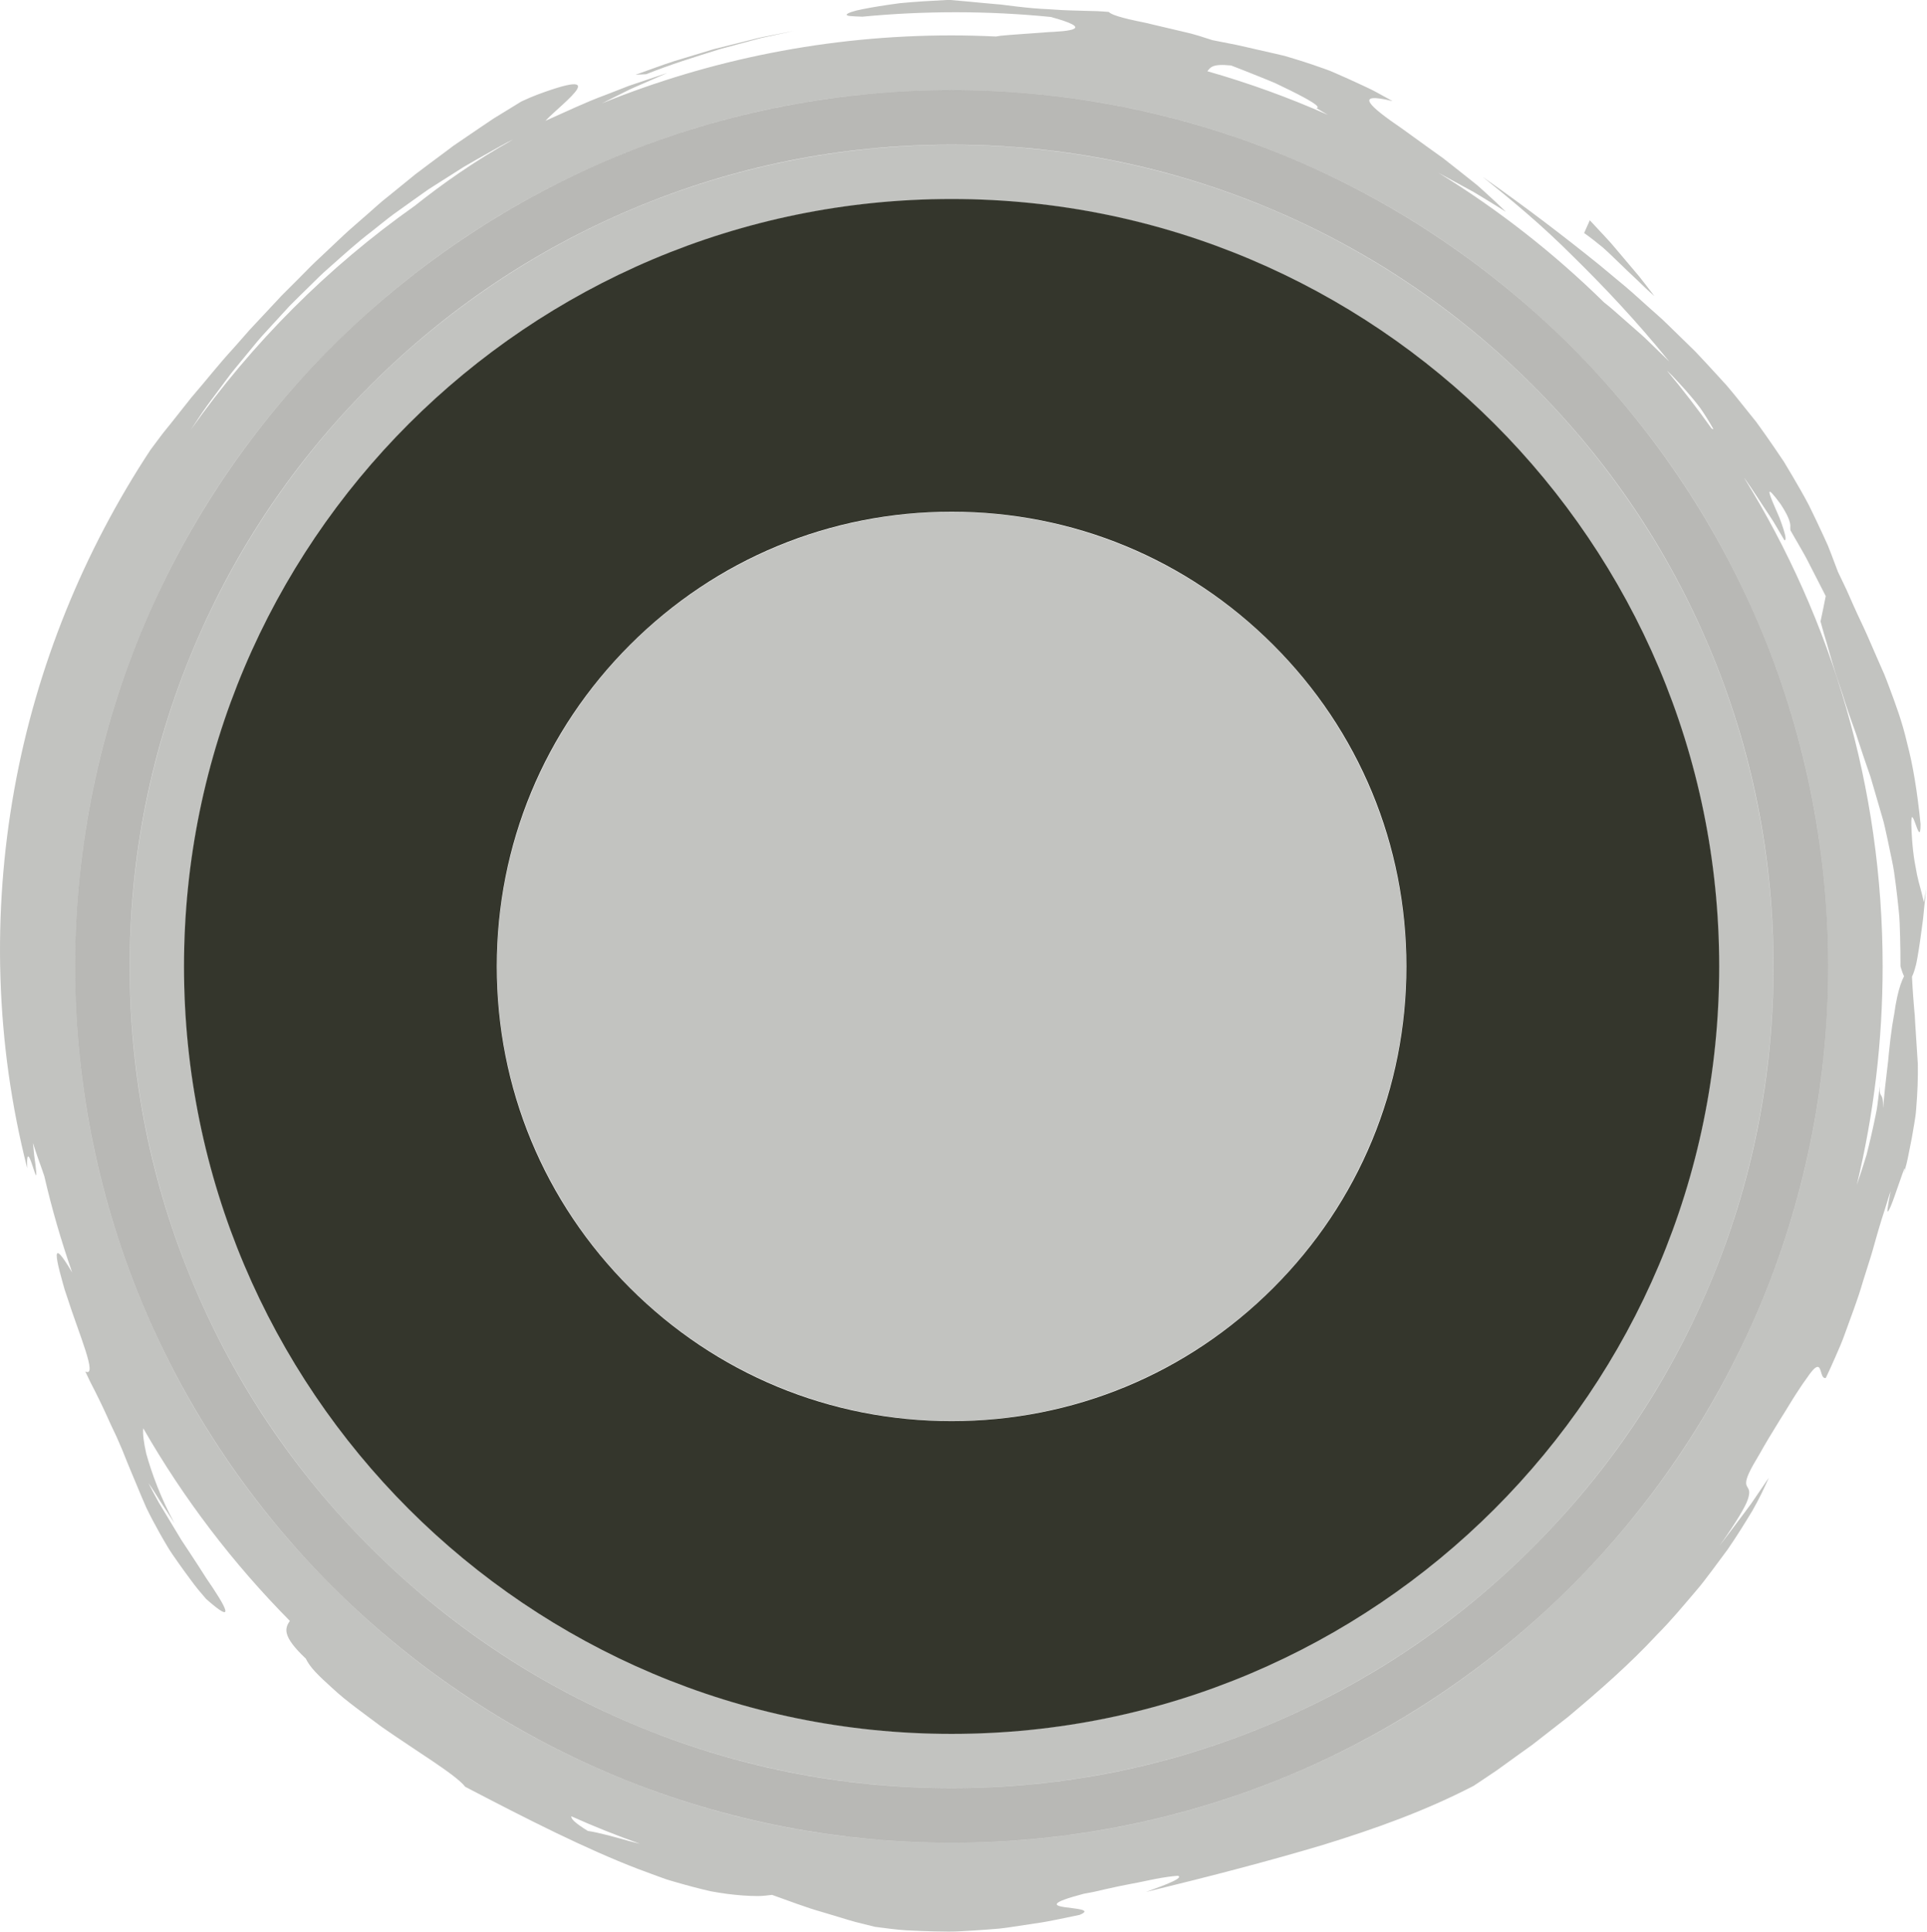
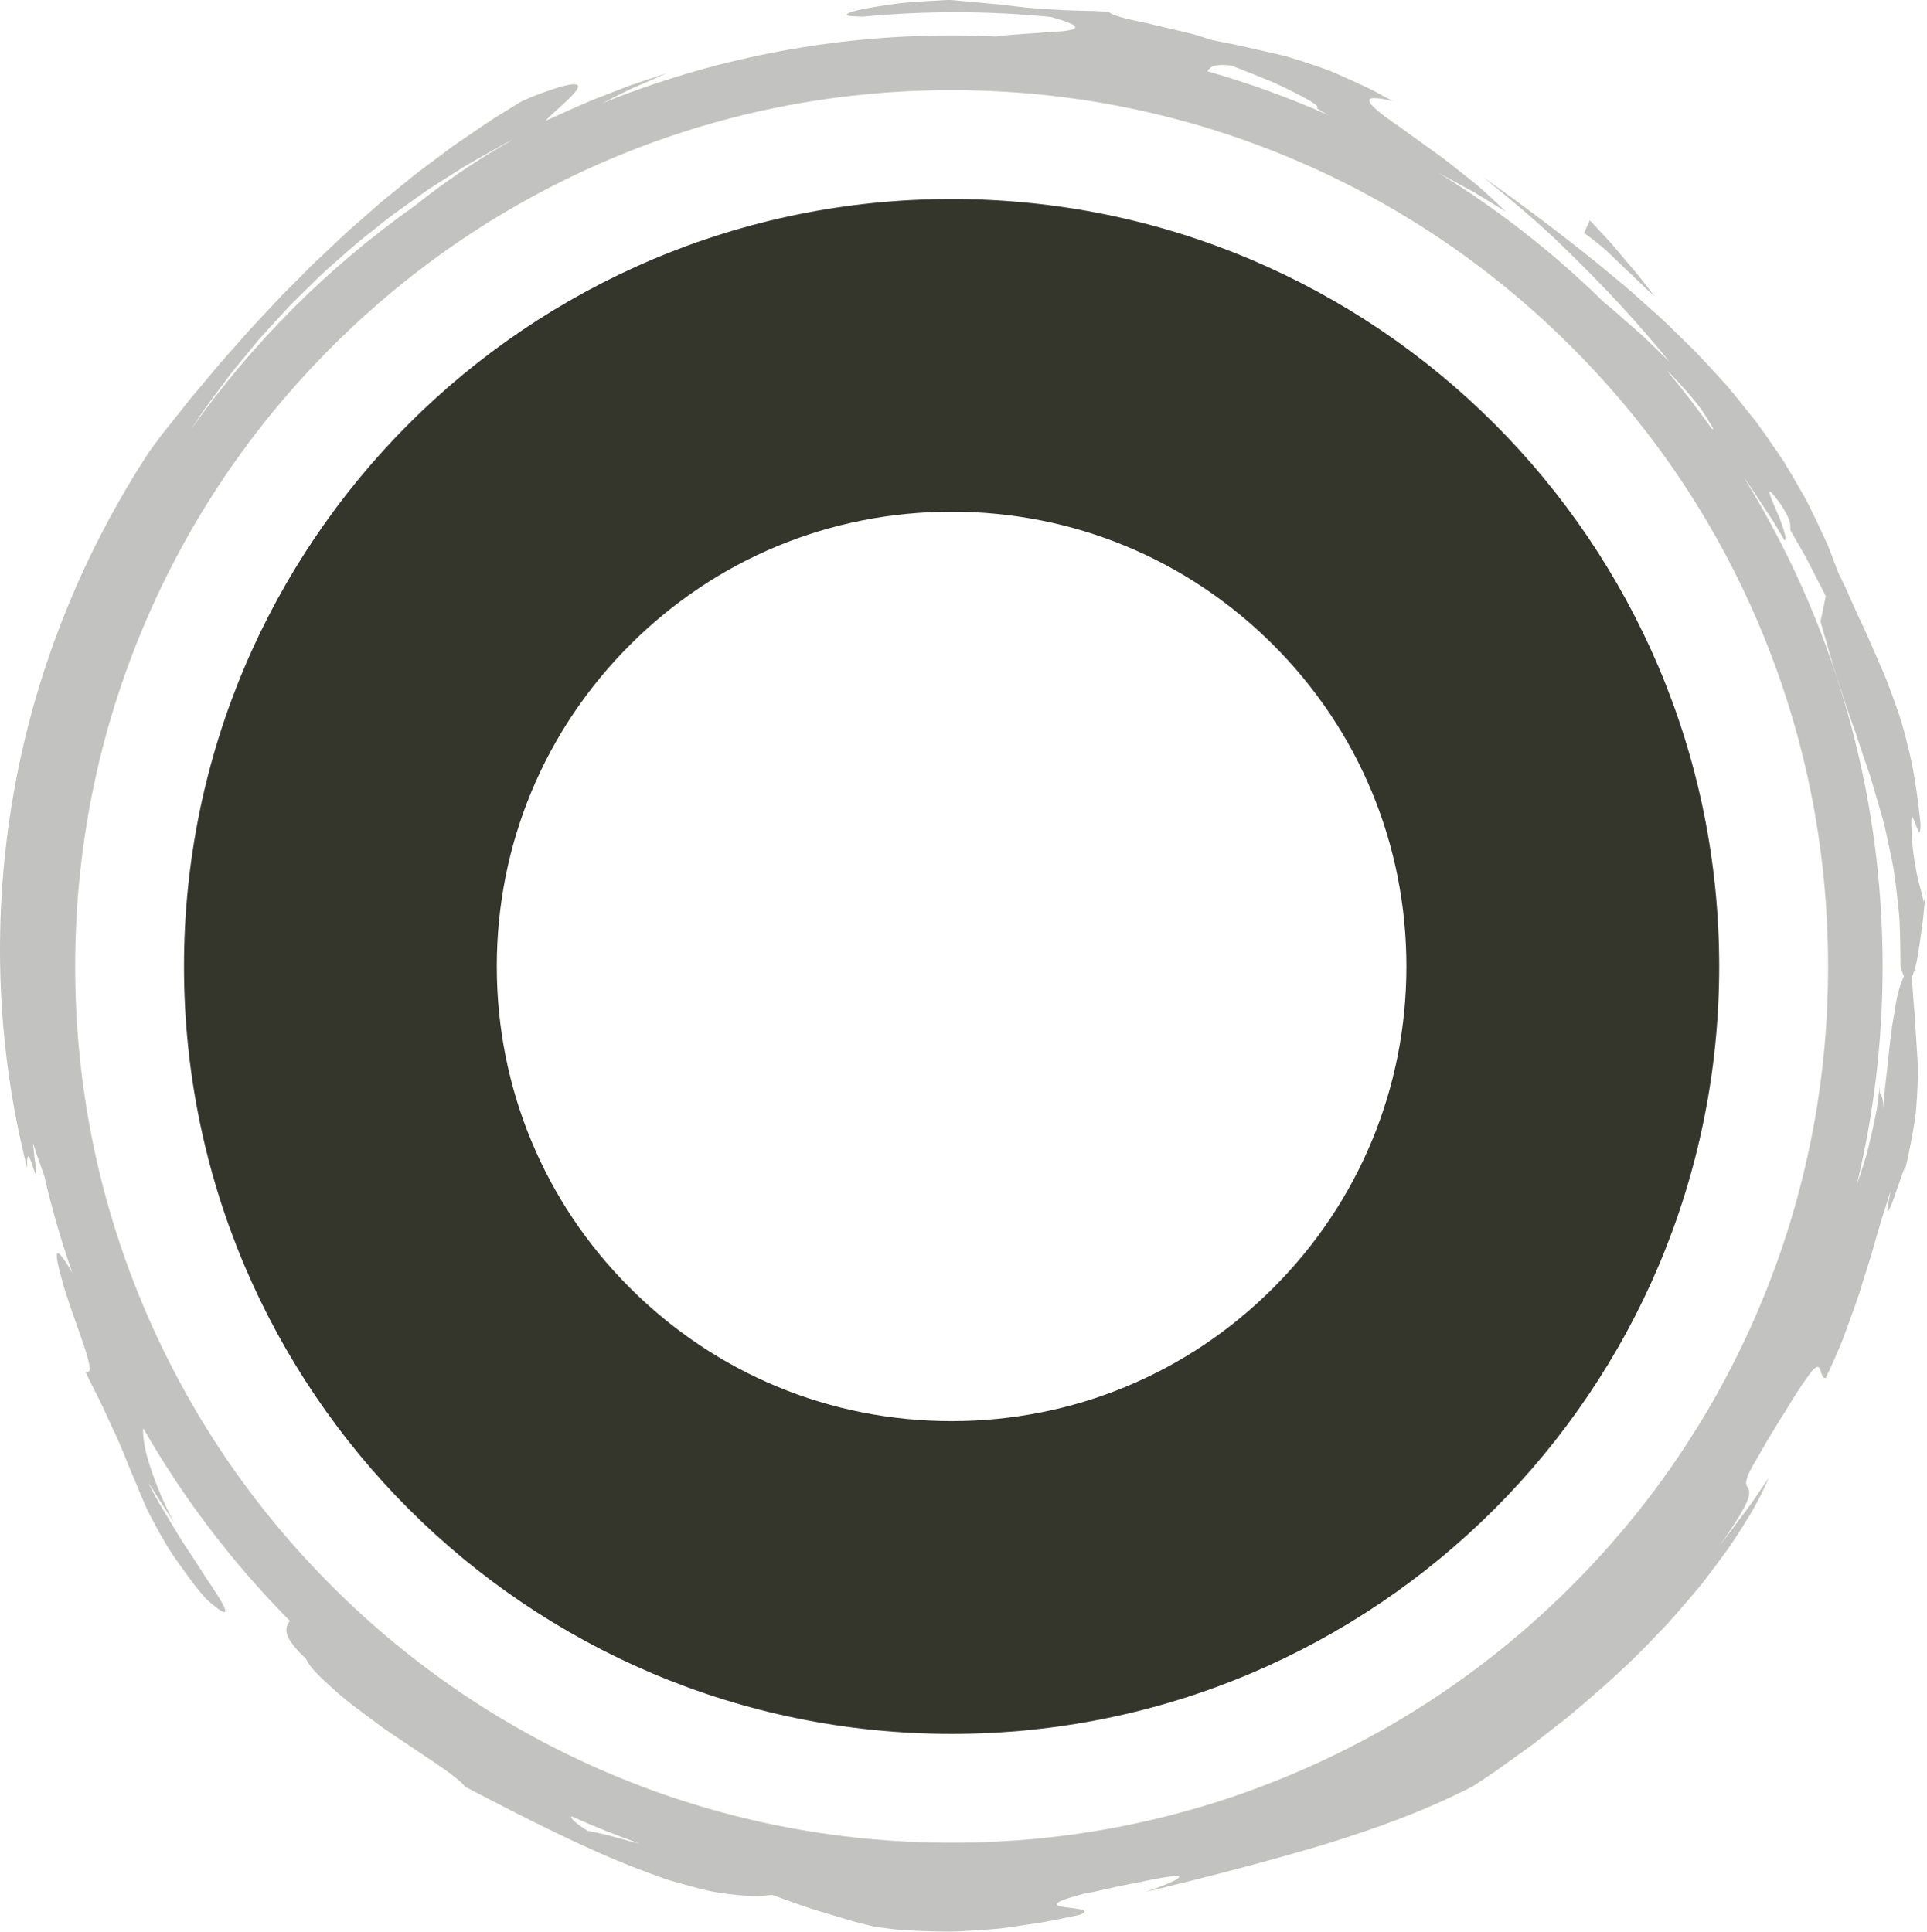
<svg xmlns="http://www.w3.org/2000/svg" id="Ebene_1" data-name="Ebene 1" viewBox="0 0 510.85 512.26">
  <defs>
    <style>
      .cls-1, .cls-2, .cls-3 {
        fill: #34362c;
      }

      .cls-1, .cls-4 {
        opacity: .3;
      }

      .cls-3 {
        opacity: .35;
      }
    </style>
  </defs>
  <g class="cls-4">
-     <path class="cls-2" d="M498.31,287.93c.1-.99.2-1.97.27-2.91-.15,1.27-.23,2.2-.27,2.91Z" />
-     <path class="cls-2" d="M190.61,13.09l9.88-2.67c.82-.24,1.65-.43,2.49-.6l2.5-.54,5.01-1.09-5.36,1.05c-1.78.36-3.58.67-5.34,1.15l-10.59,2.65-10.44,3.16c-3.46,1.11-6.85,2.42-10.28,3.62l2.81-.14c6.31-2.53,12.81-4.55,19.32-6.58Z" />
    <path class="cls-2" d="M429.45,69.9c1.46,1.42,2.93,2.84,4.45,4.24,1.48,1.45,3,2.92,4.67,4.35-1.34-1.73-2.65-3.49-4.03-5.2l-4.25-5.03c-1.44-1.66-2.81-3.4-4.32-5.01l-4.51-4.84-1.51,3.38c1.78,1.26,3.44,2.57,5.03,3.89,1.55,1.38,3,2.81,4.46,4.22Z" />
    <path class="cls-2" d="M507.88,256.09c.15-.64.28-1.34.42-2.09.54-2.98,1.02-6.68,1.49-10.18.38-3.49.62-6.78,1.05-8.94l-.83,4.31c-.55-2.66-1.24-4.59-1.8-7.23-.14-.66-.26-1.36-.39-2.13-.15-.76-.3-1.59-.43-2.51-.26-1.84-.48-4.03-.62-6.76-.14-2.74-.06-3.77.11-3.88.2-.11.53.7.86,1.62.66,1.83,1.4,4.11,1.41.25-.88-8.75-2.02-15.65-3.55-21.42-1.33-5.82-3.11-10.48-4.78-14.98-.43-1.12-.83-2.24-1.29-3.34-.48-1.09-.96-2.19-1.45-3.3-.97-2.22-1.96-4.5-3.02-6.93-1.06-2.43-2.33-4.95-3.58-7.77-.62-1.41-1.27-2.88-1.96-4.42-.73-1.52-1.49-3.12-2.29-4.8-.59-1.56-1.17-3.11-1.75-4.63-.3-.76-.59-1.52-.89-2.27-.32-.74-.66-1.47-.99-2.19-1.33-2.9-2.67-5.71-4.02-8.46-1.4-2.72-2.94-5.29-4.42-7.85-.75-1.27-1.5-2.52-2.25-3.77-.81-1.2-1.62-2.4-2.43-3.59-1.63-2.36-3.23-4.69-4.89-6.94-1.74-2.2-3.48-4.37-5.22-6.51-.88-1.06-1.73-2.15-2.64-3.18l-2.78-3.05c-1.86-2.02-3.7-4.04-5.6-6.02-1.96-1.92-3.94-3.84-5.92-5.78-1-.96-1.96-1.95-3-2.89-1.04-.93-2.09-1.86-3.14-2.8-2.12-1.86-4.18-3.81-6.39-5.67-2.21-1.84-4.46-3.71-6.75-5.62-9.26-7.48-19.33-15.21-31.06-23.44,7.86,6.29,15.83,12.93,23.88,21,8.11,7.97,16.67,16.96,25.57,27.95l-4.21-4.09-2.1-2.04c-.7-.68-1.46-1.3-2.18-1.95l-4.39-3.86c-1.46-1.29-2.9-2.58-4.44-3.77,0,0,0,0,0,0-13.26-13.03-27.98-24.57-43.9-34.36.64.35,1.28.71,1.9,1.05,2.1,1.15,4.13,2.25,6.06,3.3.48.26.96.52,1.43.78.46.28.91.55,1.35.82.89.54,1.75,1.06,2.58,1.56,1.66,1.01,3.19,1.96,4.56,2.84-1.67-1.67-3.67-3.53-5.84-5.49-.55-.49-1.1-.99-1.67-1.49-.59-.47-1.18-.95-1.78-1.43-1.21-.96-2.44-1.94-3.68-2.92-1.25-.98-2.5-1.97-3.74-2.94-1.28-.92-2.55-1.83-3.8-2.72-2.49-1.8-4.87-3.52-7-5.06-8.66-5.9-13.07-9.86-2.52-7.3-1.49-.82-2.91-1.6-4.26-2.34-1.34-.76-2.69-1.32-3.93-1.93-2.51-1.17-4.78-2.2-6.87-3.1-.52-.22-1.04-.44-1.54-.66-.51-.19-1.01-.37-1.5-.55-.99-.34-1.93-.67-2.84-.99-1.83-.62-3.54-1.17-5.19-1.67-.83-.25-1.64-.49-2.44-.73-.82-.19-1.63-.38-2.45-.58-1.63-.37-3.26-.74-4.98-1.13-1.71-.38-3.49-.82-5.42-1.23-1.95-.37-4.04-.78-6.33-1.25-2.25-.72-4.92-1.64-7.8-2.25-2.86-.67-5.82-1.38-8.57-2.02-1.37-.36-2.7-.59-3.93-.86-1.23-.26-2.36-.53-3.34-.79-1.97-.52-3.37-1.05-3.85-1.56-1.09-.08-2.1-.18-3.06-.21-.96-.02-1.85-.05-2.7-.07-1.68-.05-3.16-.09-4.53-.13-2.73-.07-4.99-.3-7.55-.41-2.55-.16-5.38-.45-9.21-.94-.48-.06-.97-.13-1.49-.19-.51-.04-1.04-.09-1.59-.14-1.1-.1-2.27-.2-3.53-.32-2.52-.22-5.39-.54-8.71-.79-4.55.23-9.05.49-13.03.88-3.97.54-7.42,1.09-9.91,1.6-2.5.47-4.02,1.06-4.16,1.41-.14.39,1.09.46,4.15.57,16.59-1.59,33.33-1.58,49.94.07,5.79,1.58,7.2,2.53,6.21,3.12-.5.3-1.59.5-3.04.65-.73.07-1.54.13-2.42.18-.88.04-1.81.08-2.78.18-3.88.31-8.24.55-11.21.85-.47.07-.89.13-1.28.2-3.9-.18-7.82-.29-11.76-.29-32.79,0-64.08,6.41-92.7,18.02l1.42-.71,3.92-1.96,1.96-.98c.66-.32,1.33-.59,2-.89l8.05-3.53-8.24,2.76c-.69.23-1.38.45-2.06.7l-2.02.79-4.05,1.58c-5.45,1.99-10.66,4.54-15.96,6.87,2.3-2.44,7.25-6.36,8.41-8.39.57-1.02.18-1.56-2.01-1.19-1.1.19-2.65.6-4.75,1.3-2.1.71-4.8,1.62-8.02,3.15-2.47,1.51-4.92,3.02-7.37,4.52-2.39,1.58-4.74,3.21-7.09,4.8-1.17.8-2.34,1.59-3.51,2.39l-3.39,2.54c-2.25,1.69-4.52,3.34-6.73,5.04-2.17,1.76-4.33,3.53-6.49,5.28-1.07.89-2.18,1.72-3.22,2.65l-3.12,2.76c-2.07,1.85-4.2,3.61-6.23,5.51-2.01,1.9-4.03,3.8-6.04,5.7-2.06,1.85-3.95,3.89-5.92,5.84l-2.95,2.95-1.48,1.47-1.42,1.53c-1.91,2.04-3.82,4.08-5.73,6.13-.98,1-1.9,2.06-2.83,3.13-.93,1.06-1.86,2.12-2.8,3.18-3.85,4.16-7.35,8.67-11.15,13.05-1.8,2.27-3.61,4.56-5.43,6.86-.91,1.16-1.88,2.28-2.76,3.47-.89,1.19-1.77,2.38-2.67,3.58-17.6,26.71-30.26,57.44-36.11,90.1-5.86,32.62-5.05,67.1,3.43,100.35-.24-5.8.9-2.18,1.69.22.4,1.2.71,2.11.73,1.4,0-.35-.06-1.11-.22-2.44-.09-.66-.2-1.46-.33-2.43-.1-.97-.21-2.11-.34-3.43.41,1.23.75,2.45,1.19,3.63.42,1.19.84,2.37,1.27,3.56.19.55.38,1.11.56,1.67,2,8.68,4.48,17.18,7.37,25.49-2.96-5.02-4.07-5.98-4.09-4.49-.01.79.28,2.26.76,4.15.24.95.52,2,.84,3.12.31,1.13.65,2.33,1.09,3.53,3.11,9.8,8.35,21.67,4.88,19.93.44.92.86,1.82,1.27,2.68.44.85.86,1.68,1.27,2.48.81,1.61,1.55,3.12,2.23,4.56.68,1.44,1.28,2.81,1.87,4.1.62,1.27,1.19,2.49,1.72,3.65,1.05,2.34,1.94,4.49,2.74,6.57.82,2.07,1.68,3.99,2.49,5.98.82,1.98,1.65,3.99,2.6,6.13,1.01,2.09,2.17,4.29,3.53,6.72.68,1.21,1.42,2.49,2.22,3.82.8,1.34,1.77,2.67,2.77,4.11,1.01,1.44,2.11,2.95,3.3,4.55.6.79,1.2,1.63,1.88,2.45.69.81,1.4,1.64,2.13,2.51,8.13,7.22,5.4,2.29-.02-5.6-1.28-2.04-2.73-4.27-4.23-6.54-.75-1.14-1.51-2.29-2.27-3.44-.71-1.18-1.42-2.36-2.12-3.51-1.39-2.3-2.72-4.51-3.9-6.47-1.12-2-2.03-3.78-2.73-5.14.98,1.35,2.02,3.07,3.18,4.91,1.21,1.81,2.48,3.79,3.75,5.77-3.64-6.58-6.13-13.49-7.52-18.51-.66-2.91-.96-5.24-.8-6.72,10.72,18.7,23.81,35.86,38.87,51.08-.65.94-1.17,1.94-.8,3.38.41,1.53,1.8,3.58,5.04,6.63.42.91,1.23,2.14,2.47,3.46,1.24,1.32,2.83,2.82,4.64,4.44,3.55,3.33,8.37,6.71,13.04,10.23,9.63,6.71,19.64,12.67,22.1,15.85,16.92,8.85,32.09,16.51,45.8,21.78,1.72.64,3.4,1.26,5.05,1.87.83.3,1.65.59,2.45.88.82.27,1.63.49,2.44.73,3.22.93,6.32,1.76,9.28,2.43,2.98.58,5.86.92,8.57,1.13,1.36.1,2.68.15,3.97.15,1.29,0,2.56-.16,3.78-.31,4.44,1.57,8.89,3.32,13.46,4.6l6.86,2.07c1.15.37,2.31.64,3.47.93l3.49.87c2.84.36,5.58.76,8.22.92,2.64.14,5.19.24,7.66.3,2.46.06,4.84.11,7.15-.06,2.31-.12,4.55-.27,6.73-.43,1.09-.09,2.17-.18,3.24-.26,1.07-.1,2.12-.28,3.16-.42,2.08-.31,4.12-.62,6.15-.93,4.05-.54,7.97-1.5,11.95-2.29,3.49-1.42-.96-1.59-3.87-2.03-2.93-.43-4.29-1.13,4.98-3.57.85-.16,1.78-.34,2.76-.52.97-.22,2-.46,3.07-.71,2.13-.48,4.41-.97,6.69-1.4,2.29-.39,4.53-.94,6.65-1.33,2.11-.4,4.09-.69,5.78-.81,2.05.71-6.54,3.5-8.45,4.29,17.83-4.34,32.83-8.27,46.9-12.47,14-4.32,27.02-8.98,39.92-15.65,1.99-1.35,4.07-2.68,6.14-4.11,2.04-1.47,4.11-2.97,6.22-4.49,1.06-.76,2.12-1.52,3.19-2.28,1.04-.81,2.08-1.62,3.13-2.44,2.09-1.63,4.21-3.28,6.33-4.94,8.26-6.92,16.55-14.18,23.69-21.9,3.71-3.72,6.97-7.68,10.16-11.42,1.62-1.84,3.03-3.79,4.45-5.65,1.39-1.87,2.74-3.7,4.05-5.46,2.49-3.61,4.63-7.09,6.54-10.24,1.83-3.2,3.24-6.2,4.37-8.78l-3.13,4.61-1.57,2.3c-.54.76-1.11,1.49-1.66,2.24l-3.34,4.45-1.67,2.22c-.55.75-1.12,1.48-1.72,2.18.63-.79,1.18-1.57,1.68-2.31.5-.74.97-1.43,1.4-2.08.86-1.3,1.58-2.44,2.18-3.43,1.18-1.99,1.93-3.37,2.27-4.44.71-2.11.24-2.67-.13-3.3-.37-.63-.63-1.34.46-3.72.54-1.2,1.45-2.79,2.8-5.04,1.28-2.3,3.02-5.23,5.38-9.03,1.8-2.82,3.16-5.18,4.38-7.03,1.19-1.87,2.17-3.27,2.94-4.31,1.46-2.14,2.26-2.78,2.76-2.69.99.17.73,3.26,2.09,2.92.82-1.72,1.67-3.6,2.54-5.59.87-1.99,1.81-4.07,2.57-6.29,1.58-4.42,3.4-9.03,4.73-13.7.73-2.31,1.45-4.6,2.15-6.82.68-2.22,1.23-4.42,1.85-6.47.6-2.06,1.2-4,1.79-5.78.57-1.78,1.03-3.43,1.55-4.86-.43,2.13-.67,3.53-.77,4.37-.13.83-.1,1.1.06.98.35-.24,1.07-2.1,1.83-4.25,1.53-4.3,3.28-9.79,2.38-5.77.24-.86.47-1.71.69-2.52.22-.82.36-1.63.53-2.41.32-1.56.62-3.04.88-4.45.26-1.41.49-2.74.69-4,.21-1.27.4-2.47.47-3.63.39-4.63.5-8.4.45-12.03-.23-3.62-.46-7.12-.72-11.22-.03-.51-.05-1.03-.08-1.56-.05-.53-.1-1.07-.15-1.63-.09-1.11-.18-2.26-.28-3.48-.12-1.64-.23-3.4-.32-5.29.18-.35.35-.78.52-1.28.17-.5.34-1.06.49-1.69ZM443.25,99.56c1.24,1.3,2.49,2.64,3.75,4.07,1.25,1.43,2.51,2.93,3.74,4.56,1.16,1.68,2.3,3.48,3.4,5.43.11.31-.11.2-.48-.1-3.73-5.25-7.66-10.34-11.78-15.28.46.43.92.87,1.37,1.32ZM466.38,165.82c12.11,28.64,18.25,59.07,18.25,90.44s-6.14,61.8-18.25,90.44c-11.7,27.67-28.46,52.52-49.8,73.86-21.34,21.34-46.19,38.1-73.86,49.8-28.64,12.11-59.06,18.25-90.44,18.25s-61.8-6.14-90.44-18.25c-27.67-11.7-52.52-28.46-73.86-49.8-21.34-21.34-38.1-46.19-49.8-73.86-12.11-28.64-18.25-59.06-18.25-90.44s6.14-61.8,18.25-90.44c11.7-27.67,28.46-52.52,49.8-73.86,21.34-21.34,46.19-38.1,73.86-49.8,28.64-12.11,59.06-18.25,90.44-18.25s61.8,6.14,90.44,18.25c27.67,11.7,52.52,28.46,73.86,49.8,21.34,21.34,38.1,46.19,49.8,73.86ZM326.31,17.34c2.17.82,4.86,1.9,7.65,3.02,1.39.56,2.81,1.13,4.18,1.72,1.35.65,2.67,1.29,3.9,1.89,2.46,1.22,4.56,2.33,5.87,3.17,1.31.82,1.79,1.46,1.09,1.53.99.61,2.01,1.2,3.03,1.79-10.3-4.56-20.97-8.44-31.95-11.57.78-1.01,1.32-2.04,6.23-1.53ZM53.73,109.23c1.34-1.97,2.81-3.85,4.23-5.79l2.15-2.89c.71-.97,1.43-1.94,2.21-2.85,1.53-1.86,3.07-3.73,4.61-5.6.78-.93,1.53-1.89,2.34-2.79l2.46-2.69c1.65-1.8,3.3-3.59,4.95-5.4,1.71-1.75,3.48-3.45,5.22-5.17,1.76-1.71,3.47-3.48,5.35-5.08,3.69-3.27,7.34-6.61,11.29-9.62,1.95-1.53,3.86-3.12,5.86-4.6,2.02-1.44,4.05-2.89,6.07-4.34l3.05-2.16,3.15-2.01,6.32-4.01c2.14-1.28,4.34-2.47,6.51-3.71,2.19-1.21,4.33-2.5,6.59-3.56-10.29,5.73-18.95,11.89-26.13,17.61-23.02,16.27-43.13,36.39-59.4,59.41,1.05-1.58,2.1-3.16,3.16-4.75ZM168.91,488.7c-1.4-.31-2.72-.7-3.98-1.06-1.26-.35-2.45-.67-3.56-.96-2.22-.57-4.11-.99-5.54-1.2-3.48-2.15-4.52-3.28-4.35-3.87,5.93,2.66,11.99,5.08,18.16,7.27-.24-.06-.49-.12-.74-.18ZM502.11,269.11c-.34,1.83-.66,3.92-.95,6.32-.15,1.2-.28,2.47-.42,3.83-.13,1.36-.24,2.8-.46,4.32-.38,3.04-.74,6.43-1.08,10.23.09-4.68-1.07-2.17-.89-5.87-.08.76-.16,1.52-.25,2.29-.23,1.78-.41,3.62-.82,5.43-.74,3.63-1.57,7.26-2.43,10.61-.9,2.9-1.76,5.59-2.56,7.87,4.46-18.57,6.84-37.94,6.84-57.88,0-47.54-13.46-91.94-36.75-129.61l.55.75c1.8,2.56,3.47,5.21,5.22,7.83.84,1.32,1.78,2.6,2.55,3.97l2.4,4.06c.54.04.28-1.26-.29-3.04-.29-.89-.65-1.91-1.04-2.95-.44-1.01-.88-2.04-1.29-2.98-1.62-3.77-2.51-6.21,1.59-.63,1.82,2.77,2.32,4.22,2.51,5.08.18.87-.02,1.2.11,1.89l2.46,4.28c.83,1.43,1.65,2.85,2.38,4.33l4.51,8.81c-.43,2.26-.91,4.51-1.38,6.72.52,1.98,1.07,3.88,1.64,5.73.55,1.85,1.01,3.69,1.56,5.46,1.04,3.56,2.3,6.89,3.3,10.25.54,1.67,1.1,3.31,1.68,4.94.57,1.64,1.22,3.25,1.71,4.9,1.06,3.29,2.2,6.58,3.37,9.96,1,3.43,2.02,6.93,3.08,10.57.57,1.82.92,3.72,1.36,5.65.42,1.94.84,3.92,1.25,5.97.45,2.04.72,4.16,1,6.35.28,2.18.54,4.44.77,6.76.29,2.32.29,4.74.38,7.23.07,2.49.1,5.06.1,7.72.33,1.14.64,1.99.94,2.59-.63,1.23-1.26,2.98-1.82,5.52-.3,1.35-.57,2.92-.82,4.75Z" />
  </g>
-   <path class="cls-3" d="M252.27,38.36c29.42,0,57.96,5.76,84.81,17.12,25.94,10.97,49.25,26.69,69.26,46.7,20.02,20.02,35.73,43.32,46.7,69.26,11.36,26.85,17.12,55.39,17.12,84.81s-5.76,57.96-17.12,84.81c-10.97,25.94-26.69,49.25-46.7,69.26-20.02,20.02-43.32,35.73-69.26,46.7-26.85,11.36-55.39,17.12-84.81,17.12s-57.96-5.76-84.81-17.12c-25.94-10.97-49.25-26.69-69.26-46.7-20.02-20.02-35.73-43.32-46.7-69.26-11.36-26.85-17.12-55.39-17.12-84.81s5.76-57.96,17.12-84.81c10.97-25.94,26.69-49.25,46.7-69.26,20.02-20.02,43.32-35.73,69.26-46.7,26.85-11.36,55.39-17.12,84.81-17.12M252.27,23.9C123.95,23.9,19.92,127.93,19.92,256.25s104.03,232.36,232.36,232.36,232.36-104.03,232.36-232.36S380.6,23.9,252.27,23.9h0Z" />
-   <path class="cls-1" d="M252.27,52.85c27.47,0,54.1,5.38,79.17,15.98,24.22,10.24,45.97,24.91,64.66,43.6,18.69,18.69,33.35,40.44,43.6,64.66,10.6,25.07,15.98,51.7,15.98,79.17s-5.38,54.1-15.98,79.17c-10.24,24.22-24.91,45.97-43.6,64.66-18.69,18.69-40.44,33.35-64.66,43.6-25.07,10.6-51.7,15.98-79.17,15.98s-54.1-5.38-79.17-15.98c-24.22-10.24-45.97-24.91-64.66-43.6-18.69-18.69-33.35-40.44-43.6-64.66-10.6-25.07-15.98-51.7-15.98-79.17s5.38-54.1,15.98-79.17c10.24-24.22,24.91-45.97,43.6-64.66,18.69-18.69,40.44-33.35,64.66-43.6,25.07-10.6,51.7-15.98,79.17-15.98M252.27,38.39c-120.33,0-217.87,97.54-217.87,217.87s97.54,217.87,217.87,217.87,217.87-97.54,217.87-217.87S372.6,38.39,252.27,38.39h0Z" />
  <path class="cls-2" d="M252.27,135.68c32.21,0,62.48,12.54,85.26,35.31,22.77,22.77,35.31,53.05,35.31,85.26s-12.54,62.48-35.31,85.26c-22.77,22.77-53.05,35.31-85.26,35.31s-62.48-12.54-85.26-35.31c-22.77-22.77-35.31-53.05-35.31-85.26s12.54-62.48,35.31-85.26c22.77-22.77,53.05-35.31,85.26-35.31M252.27,52.77c-112.38,0-203.49,91.1-203.49,203.49s91.1,203.49,203.49,203.49,203.49-91.1,203.49-203.49S364.66,52.77,252.27,52.77h0Z" />
  <g class="cls-4">
-     <circle class="cls-2" cx="252.27" cy="256.25" r="120.52" />
-   </g>
+     </g>
</svg>